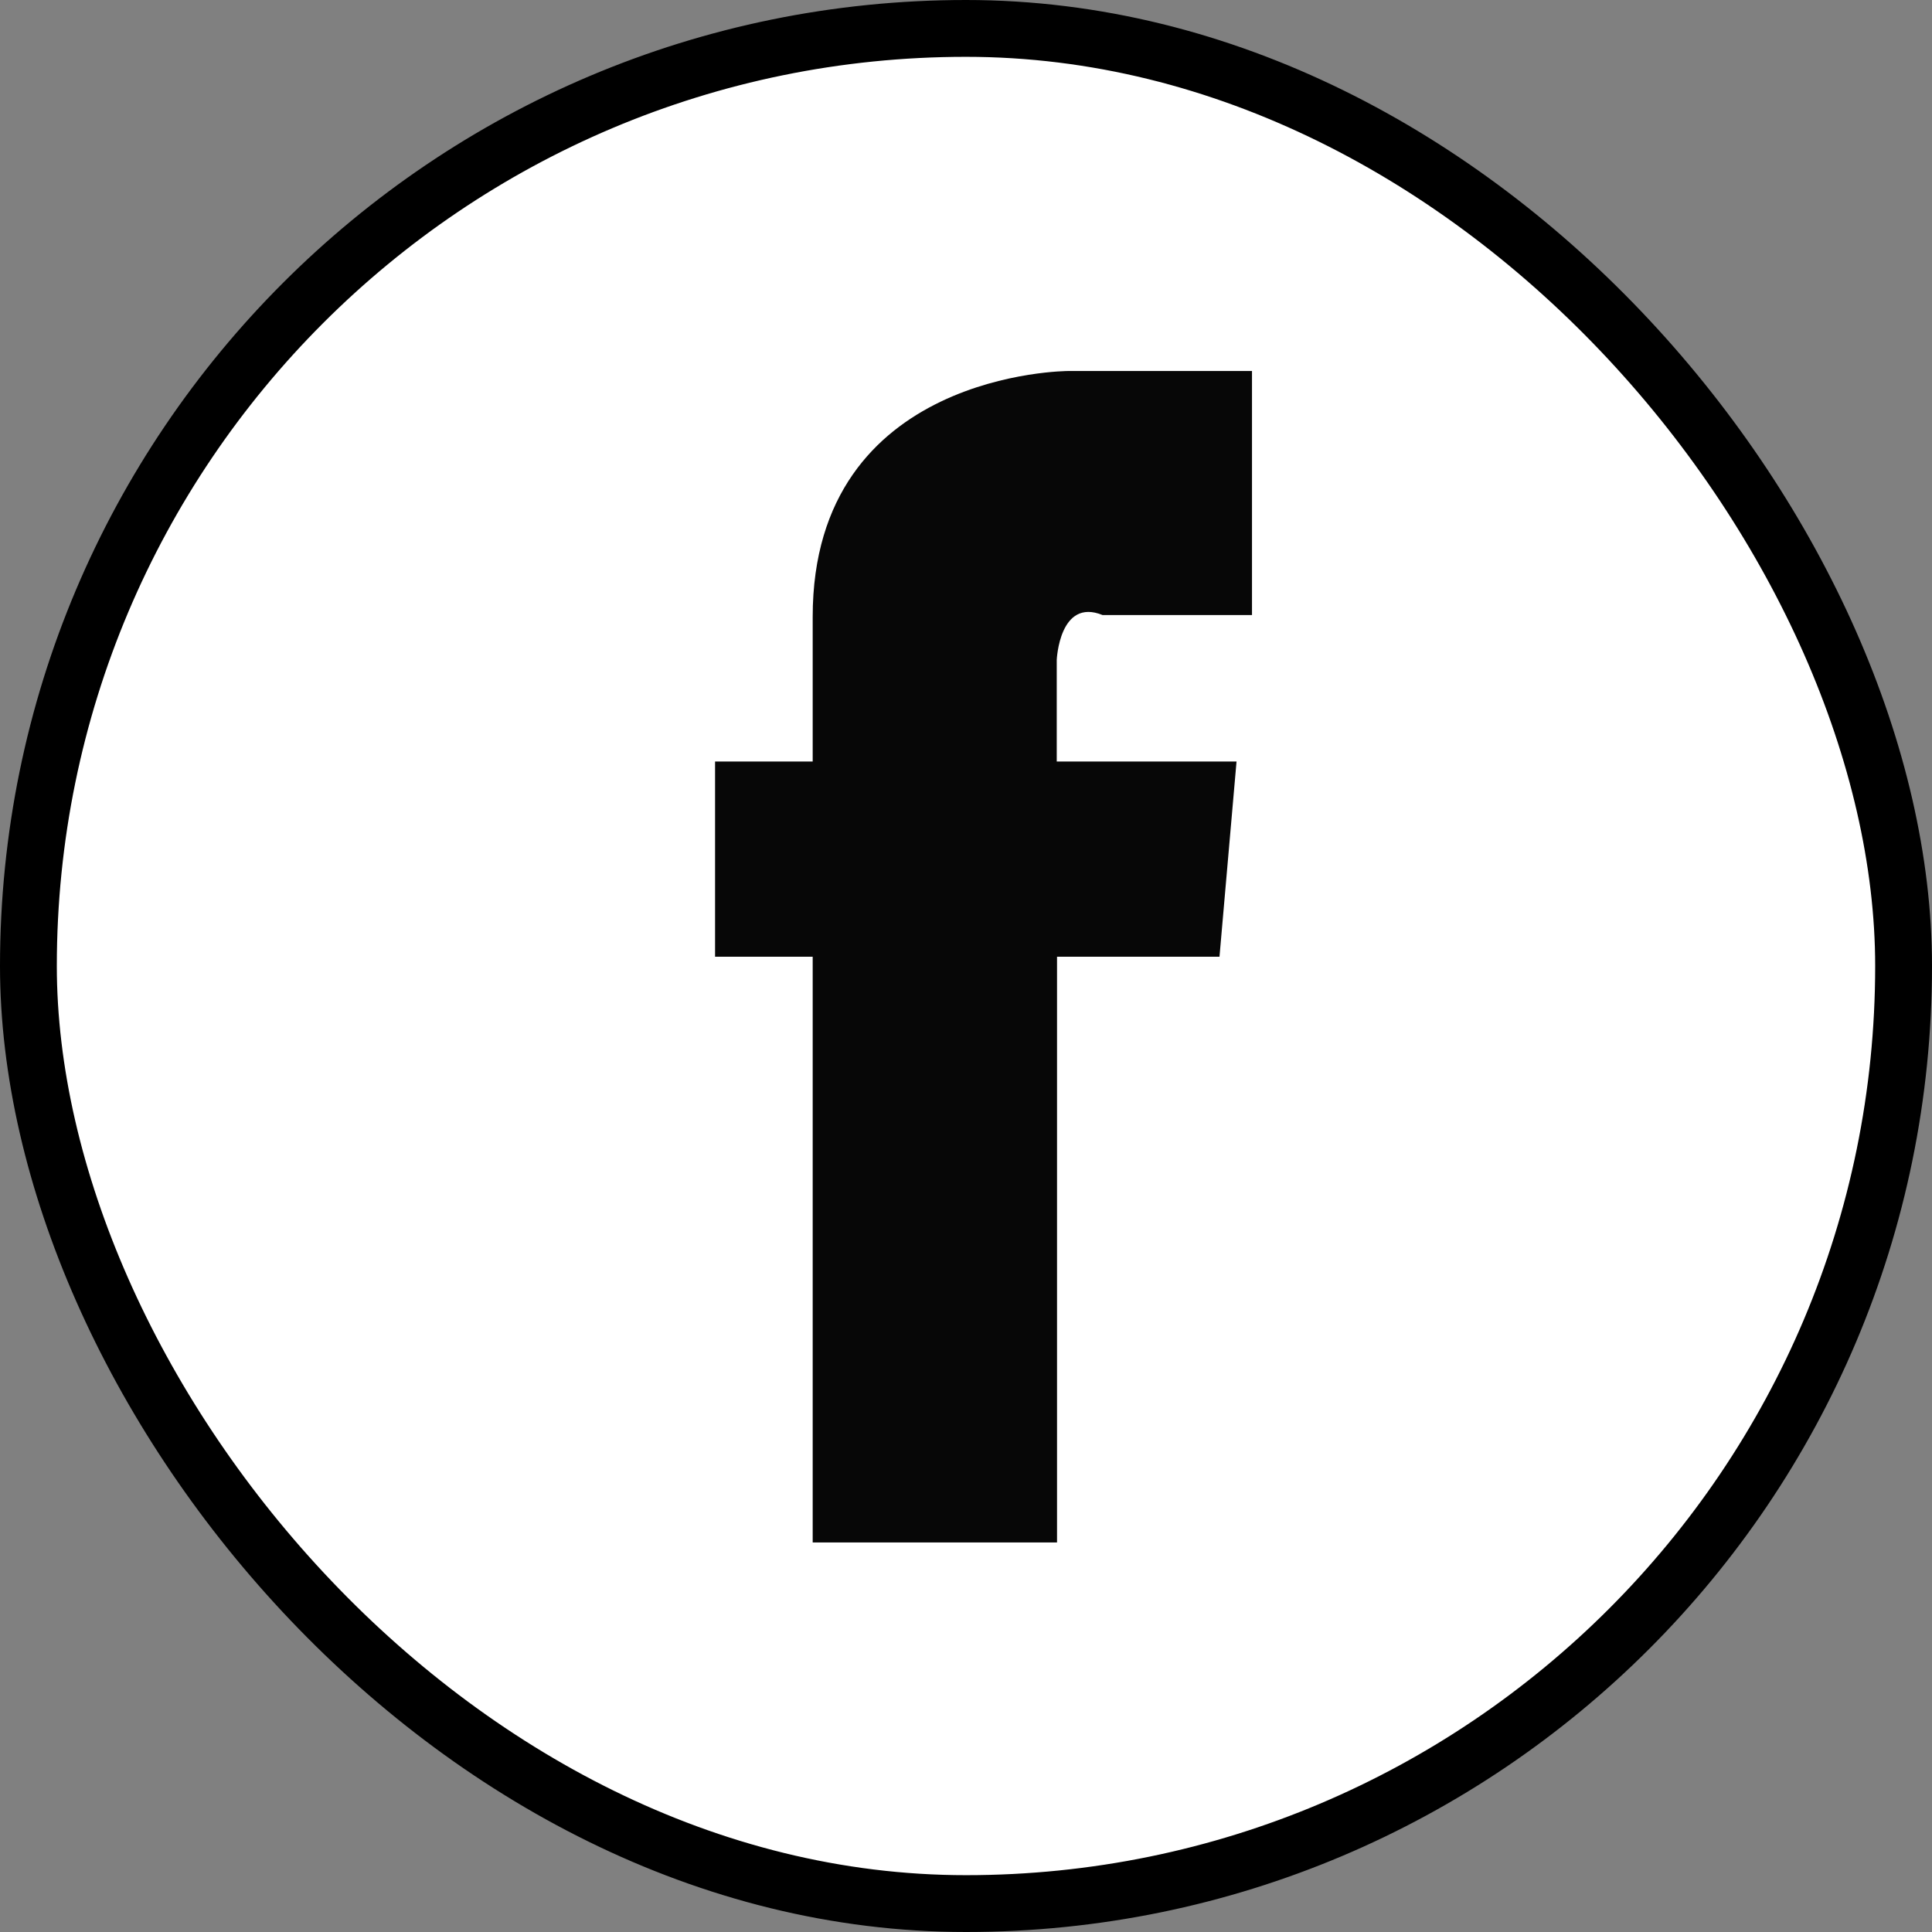
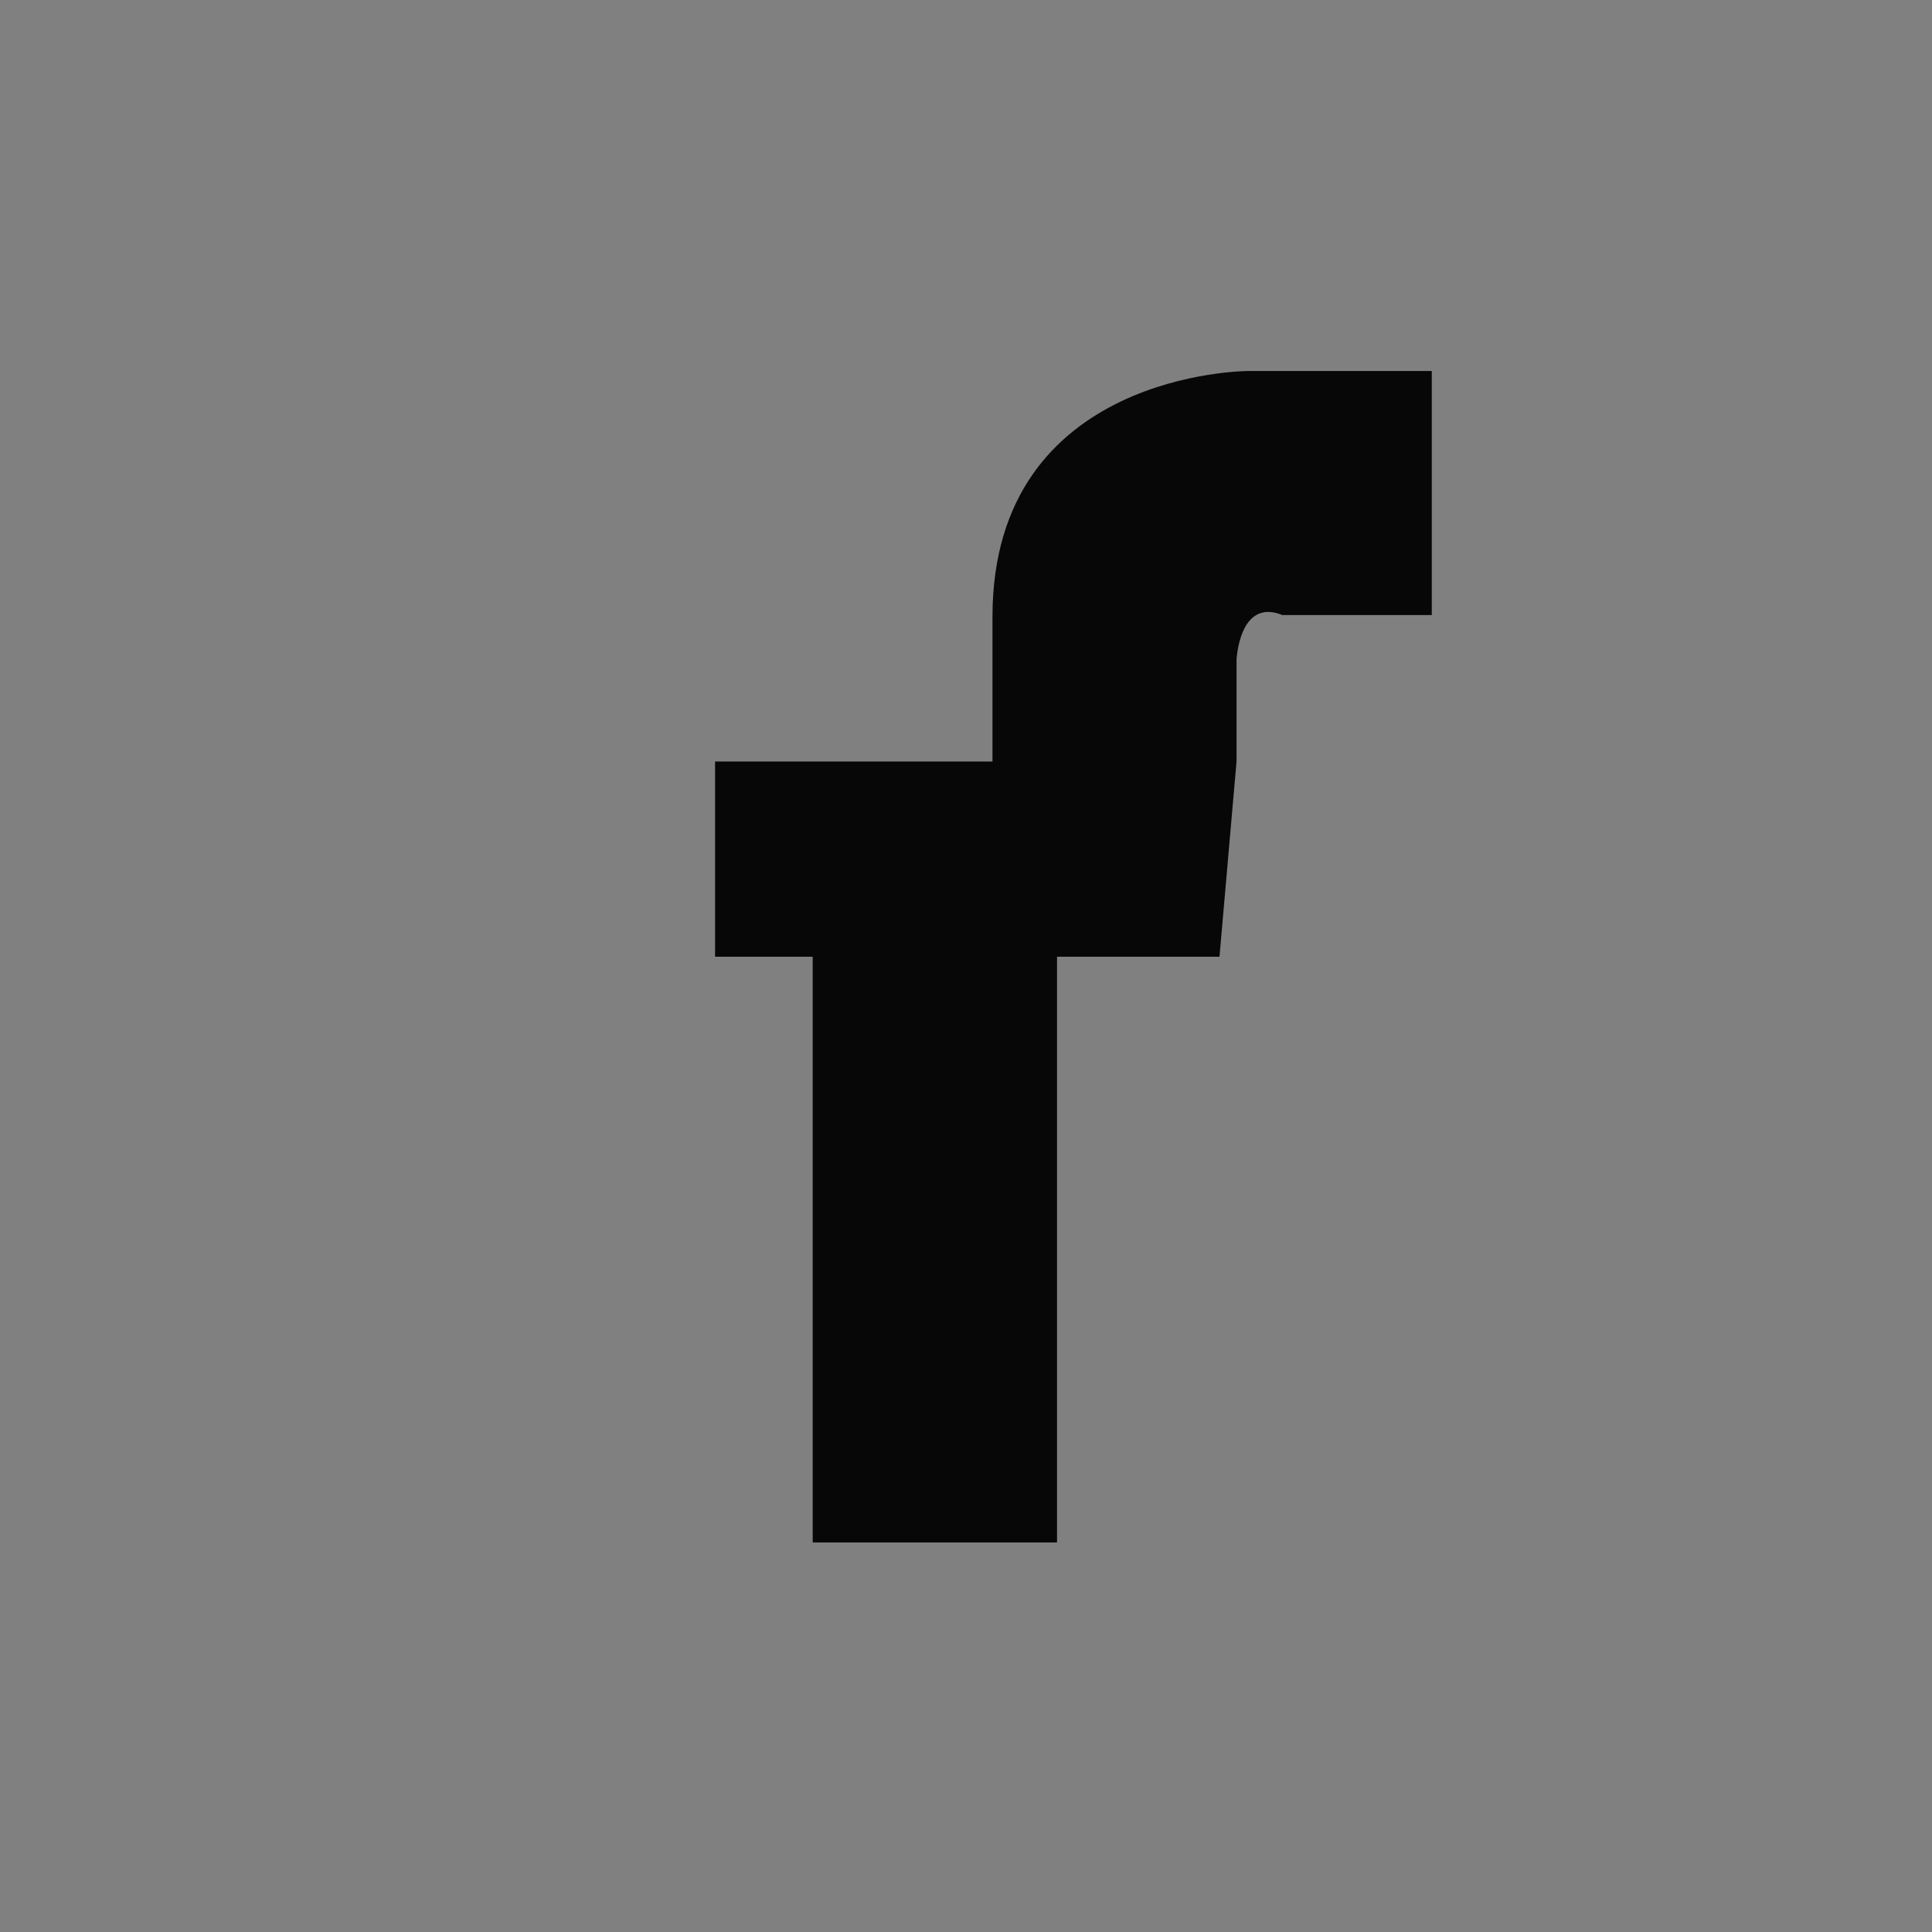
<svg xmlns="http://www.w3.org/2000/svg" width="34" height="34" viewBox="0 0 34 34">
  <rect x="0" y="0" width="34" height="34" fill="#808080" stroke="none" />
  <defs>
    <style>.a{fill:#fff;stroke:#000;}.b{fill:#070707;}</style>
  </defs>
  <g transform="translate(-403.433 -287.481)">
    <g transform="translate(403.933 287.981)">
-       <rect class="a" width="33" height="33" rx="16.5" />
-       <path class="b" d="M419.718,315.616h4.3V305.308h2.859l.3-3.436h-3.164v-1.787s.046-1.1.807-.79h2.629V295h-3.231s-4.5,0-4.5,4.325v2.547H418v3.436h1.718Z" transform="translate(-405.916 -288.971)" />
+       <path class="b" d="M419.718,315.616h4.3V305.308h2.859l.3-3.436v-1.787s.046-1.1.807-.79h2.629V295h-3.231s-4.5,0-4.5,4.325v2.547H418v3.436h1.718Z" transform="translate(-405.916 -288.971)" />
    </g>
  </g>
</svg>